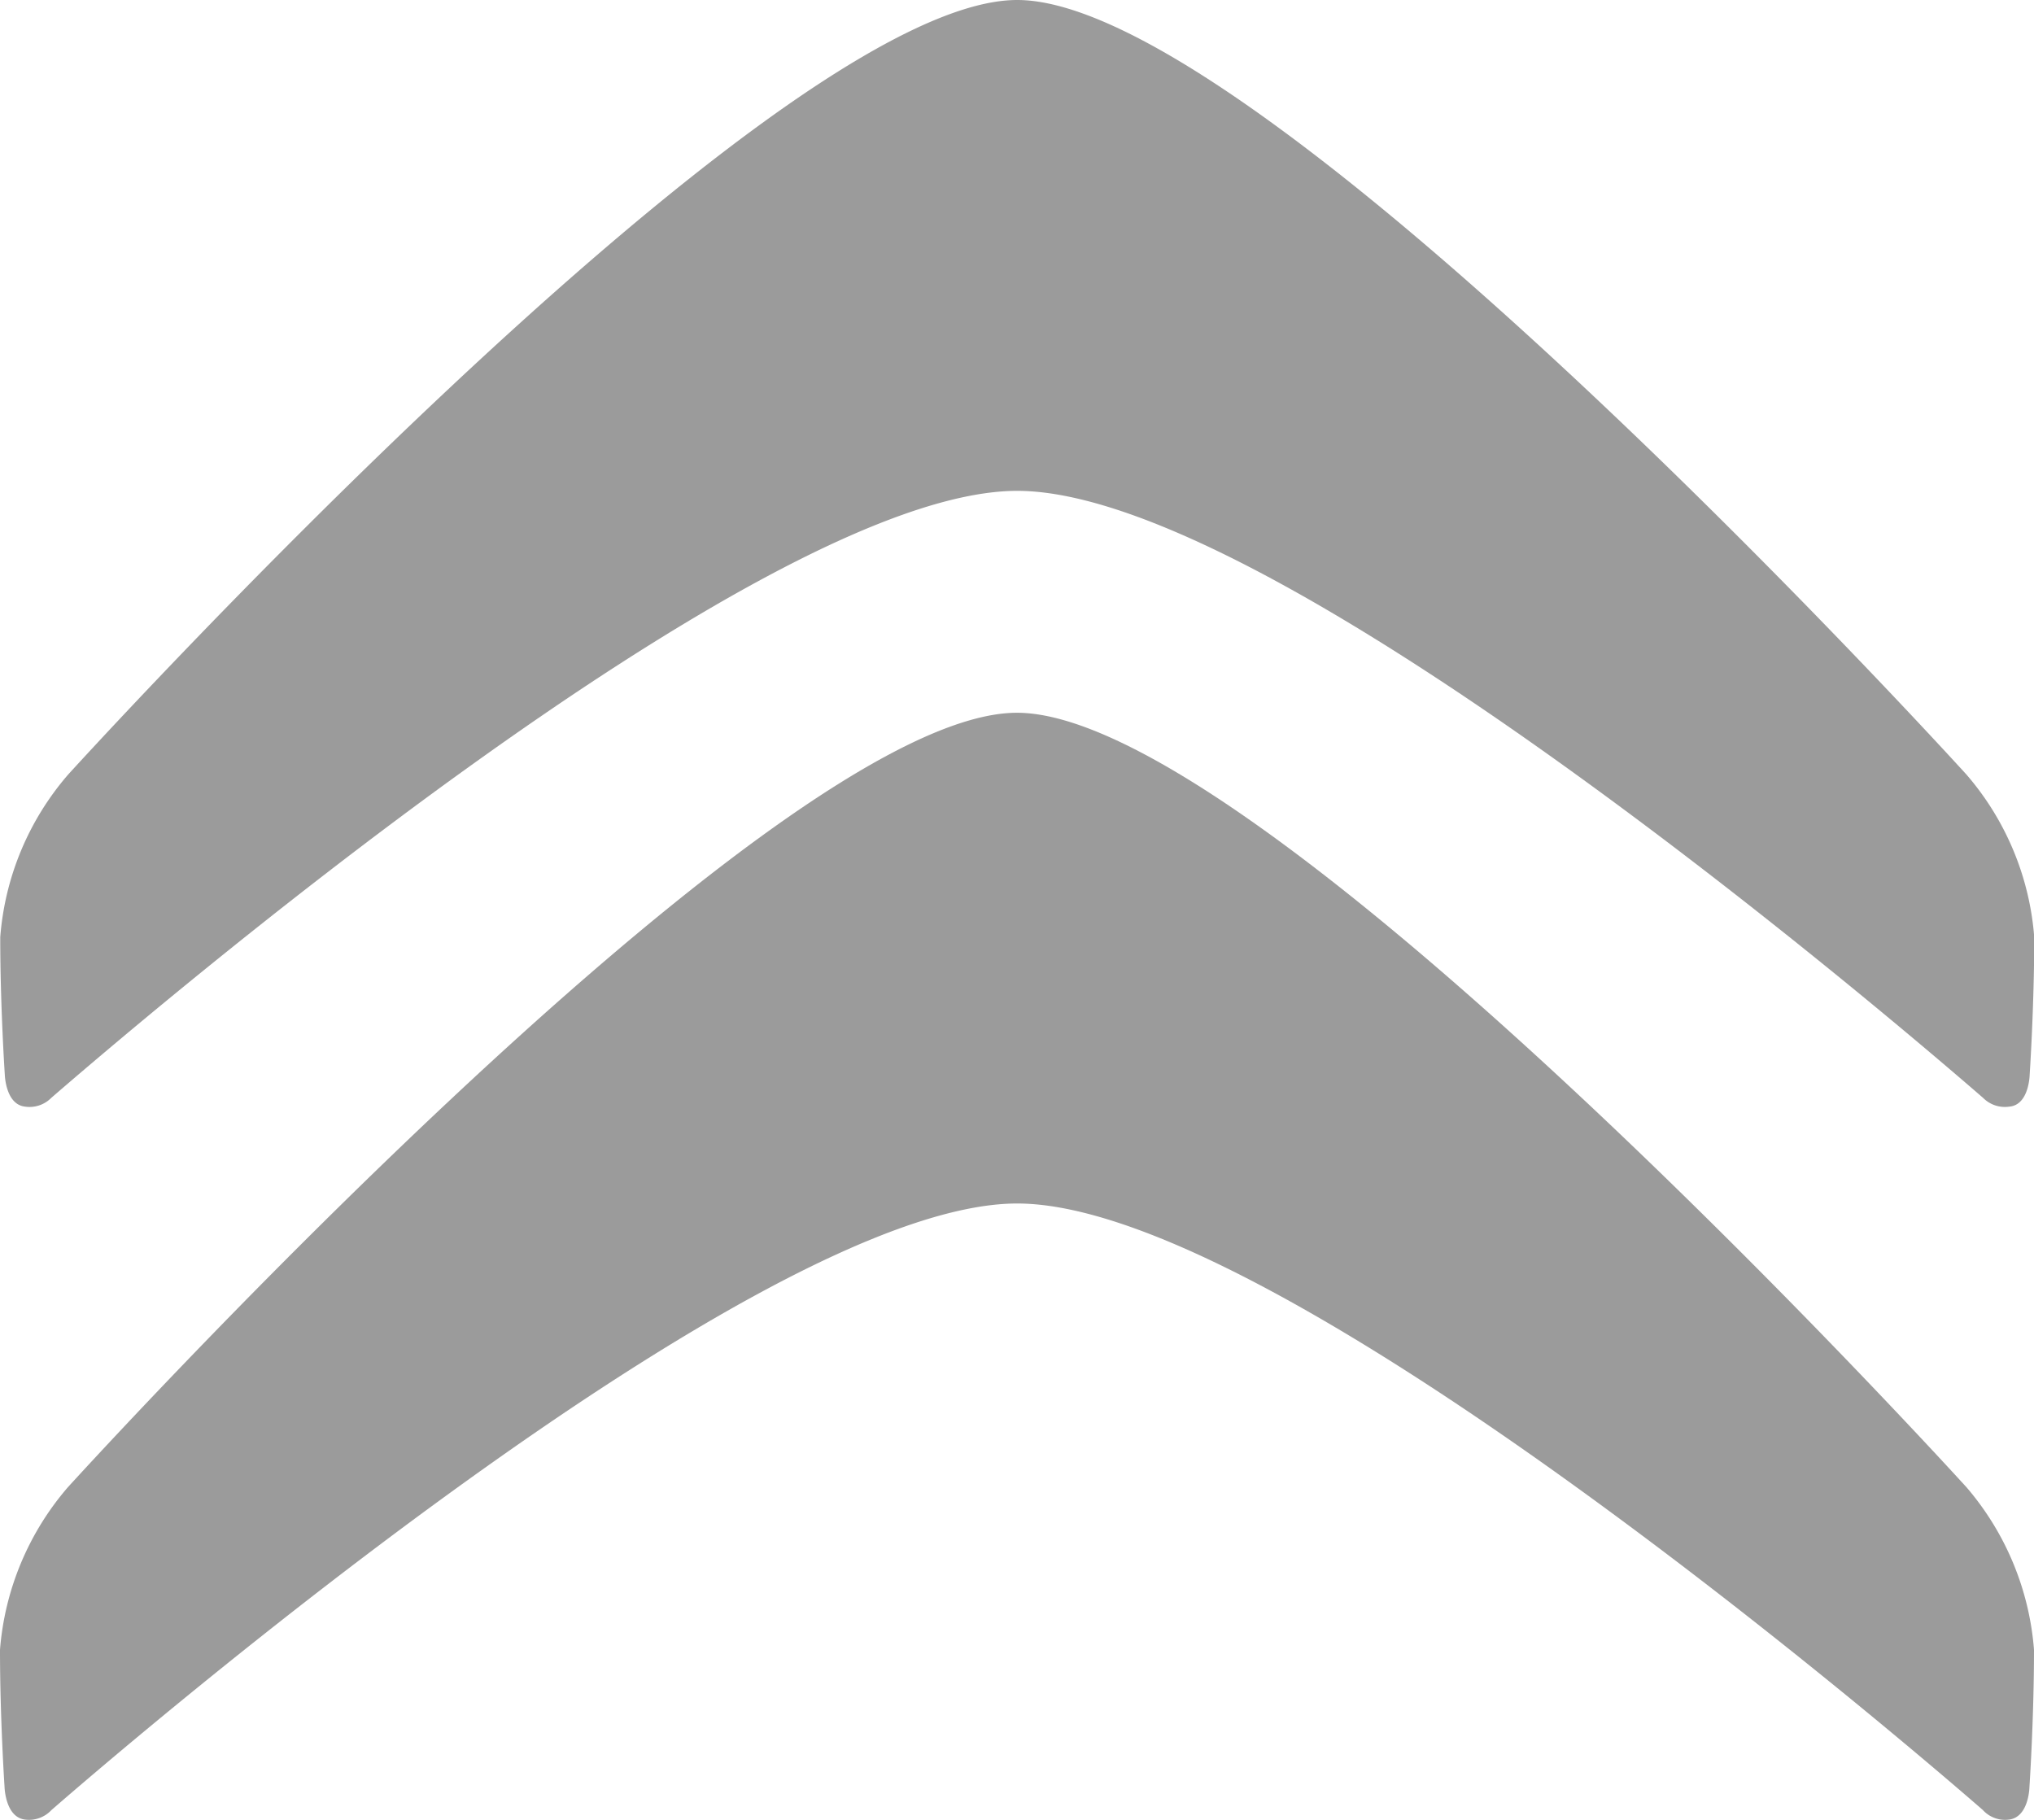
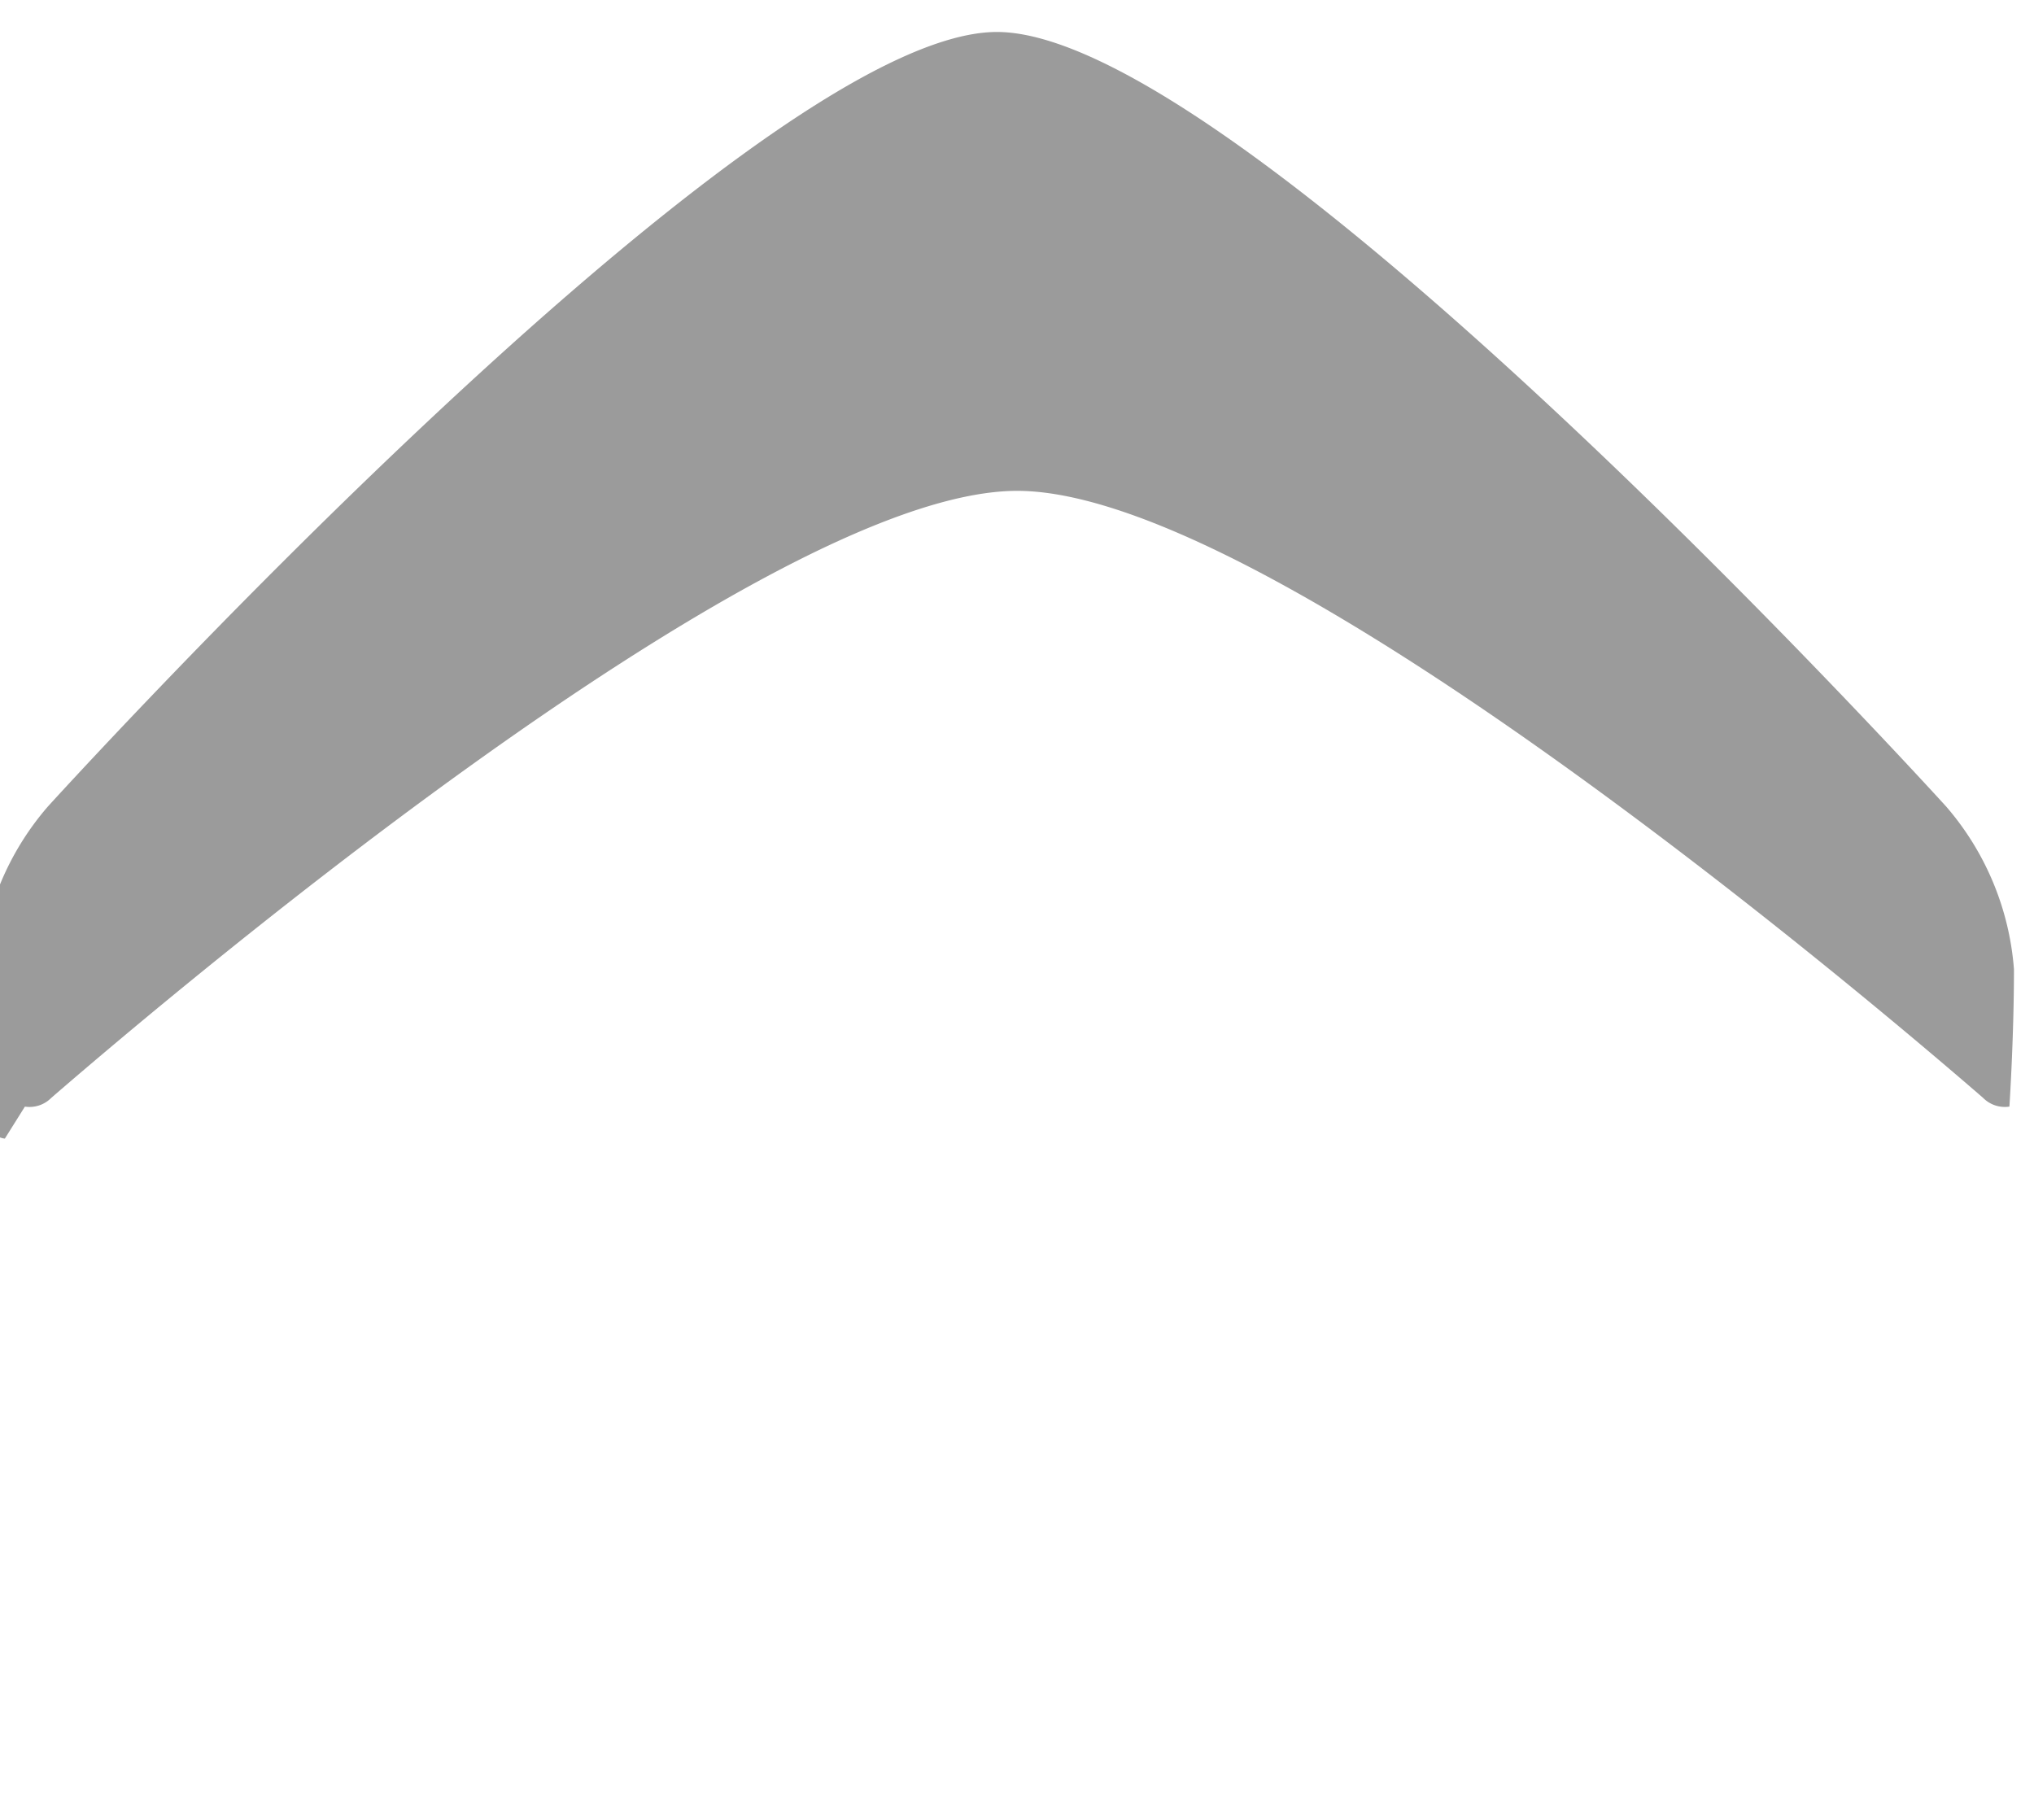
<svg xmlns="http://www.w3.org/2000/svg" width="33.904" height="30.334" viewBox="0 0 33.904 30.334">
  <g id="Сгруппировать_11381" data-name="Сгруппировать 11381" transform="translate(0 0)">
-     <path id="Контур_28505" data-name="Контур 28505" d="M-134.93-664.588a.5.5,0,0,0,.436.156c.33-.042.338-.541.338-.541s.076-1.138.076-2.289a4.719,4.719,0,0,0-1.125-2.709s-11.724-12.91-15.828-12.91-15.82,12.91-15.82,12.91a4.708,4.708,0,0,0-1.131,2.709c0,1.148.076,2.289.076,2.289s.012.5.339.541a.51.51,0,0,0,.44-.156c1.307-1.138,11.765-10.113,16.1-10.113s14.792,8.975,16.1,10.113" transform="translate(167.984 694.762)" fill="#9b9b9b" />
-     <path id="Контур_28506" data-name="Контур 28506" d="M-167.569-676.316a.511.511,0,0,0,.44-.146c1.311-1.135,11.765-10.118,16.1-10.118s14.792,8.983,16.1,10.118a.511.511,0,0,0,.439.146c.33-.029.338-.533.338-.533s.076-1.141.076-2.29a4.693,4.693,0,0,0-1.129-2.711s-11.72-12.912-15.824-12.912-15.82,12.912-15.82,12.912a4.69,4.69,0,0,0-1.131,2.711c0,1.149.076,2.29.076,2.29s.012.5.339.533" transform="translate(167.984 694.762)" fill="#9b9b9b" />
+     <path id="Контур_28506" data-name="Контур 28506" d="M-167.569-676.316a.511.511,0,0,0,.44-.146c1.311-1.135,11.765-10.118,16.1-10.118s14.792,8.983,16.1,10.118a.511.511,0,0,0,.439.146s.076-1.141.076-2.29a4.693,4.693,0,0,0-1.129-2.711s-11.72-12.912-15.824-12.912-15.82,12.912-15.82,12.912a4.69,4.69,0,0,0-1.131,2.711c0,1.149.076,2.29.076,2.29s.012.5.339.533" transform="translate(167.984 694.762)" fill="#9b9b9b" />
  </g>
</svg>